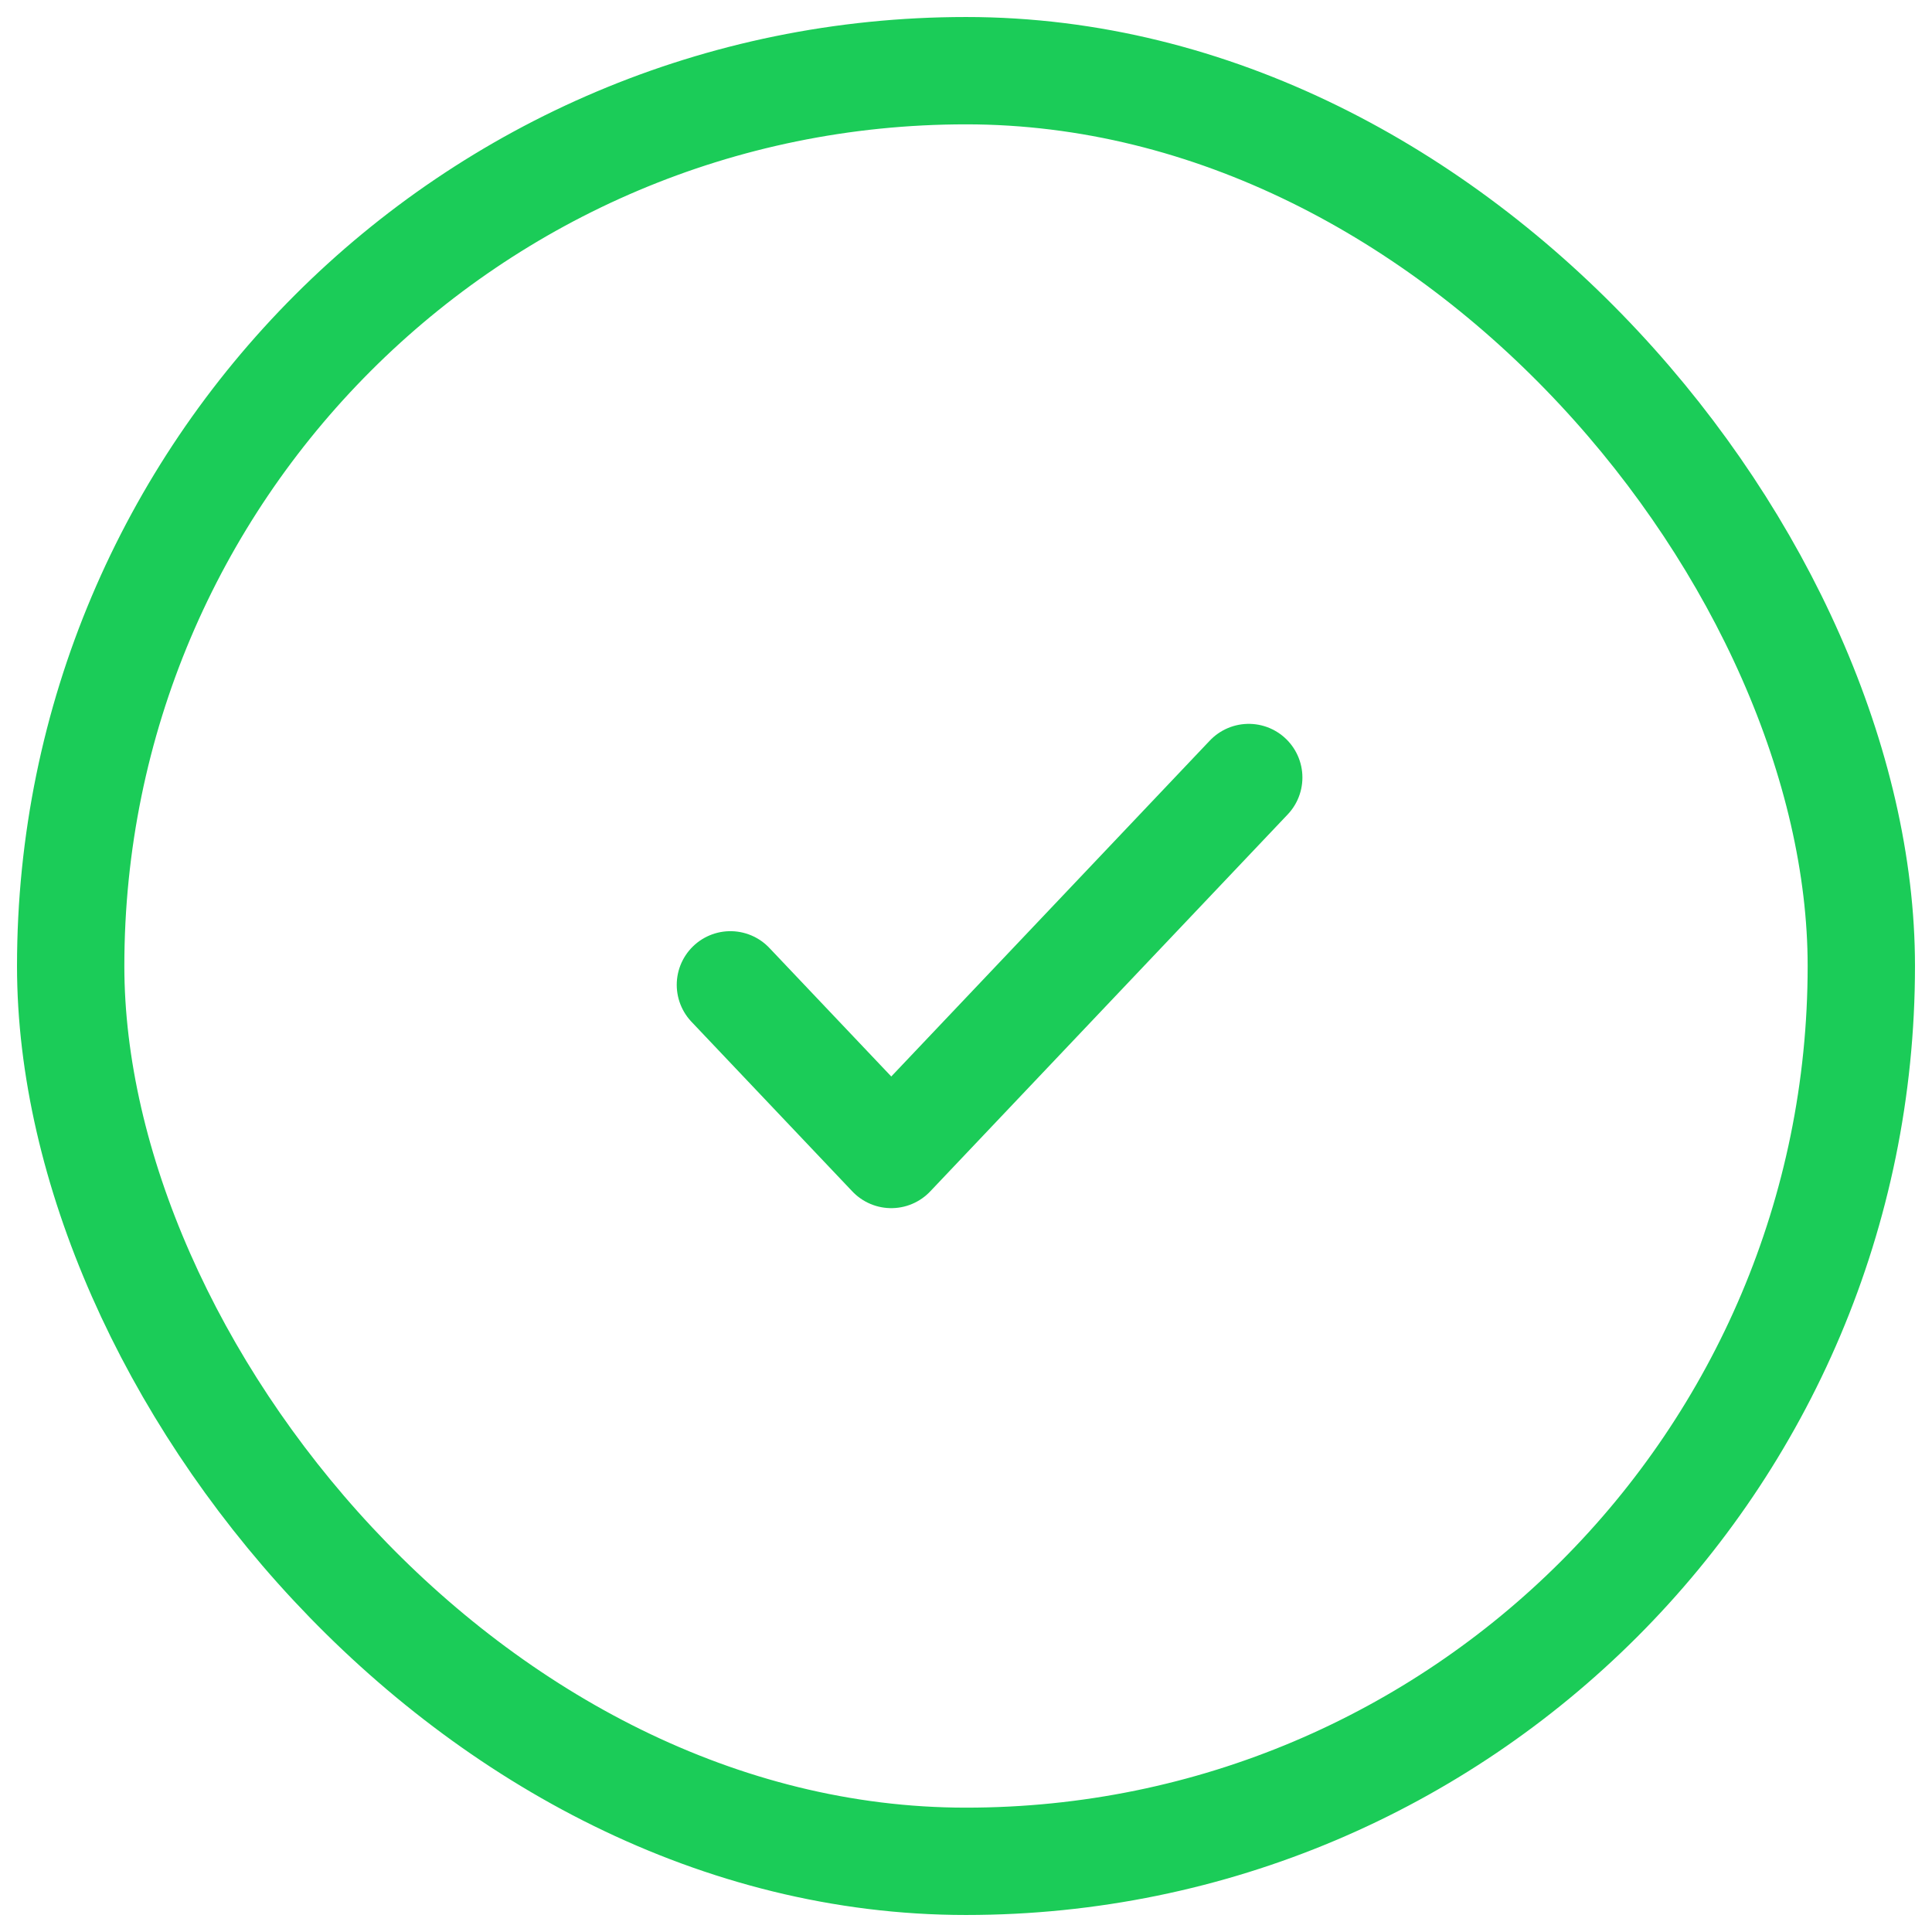
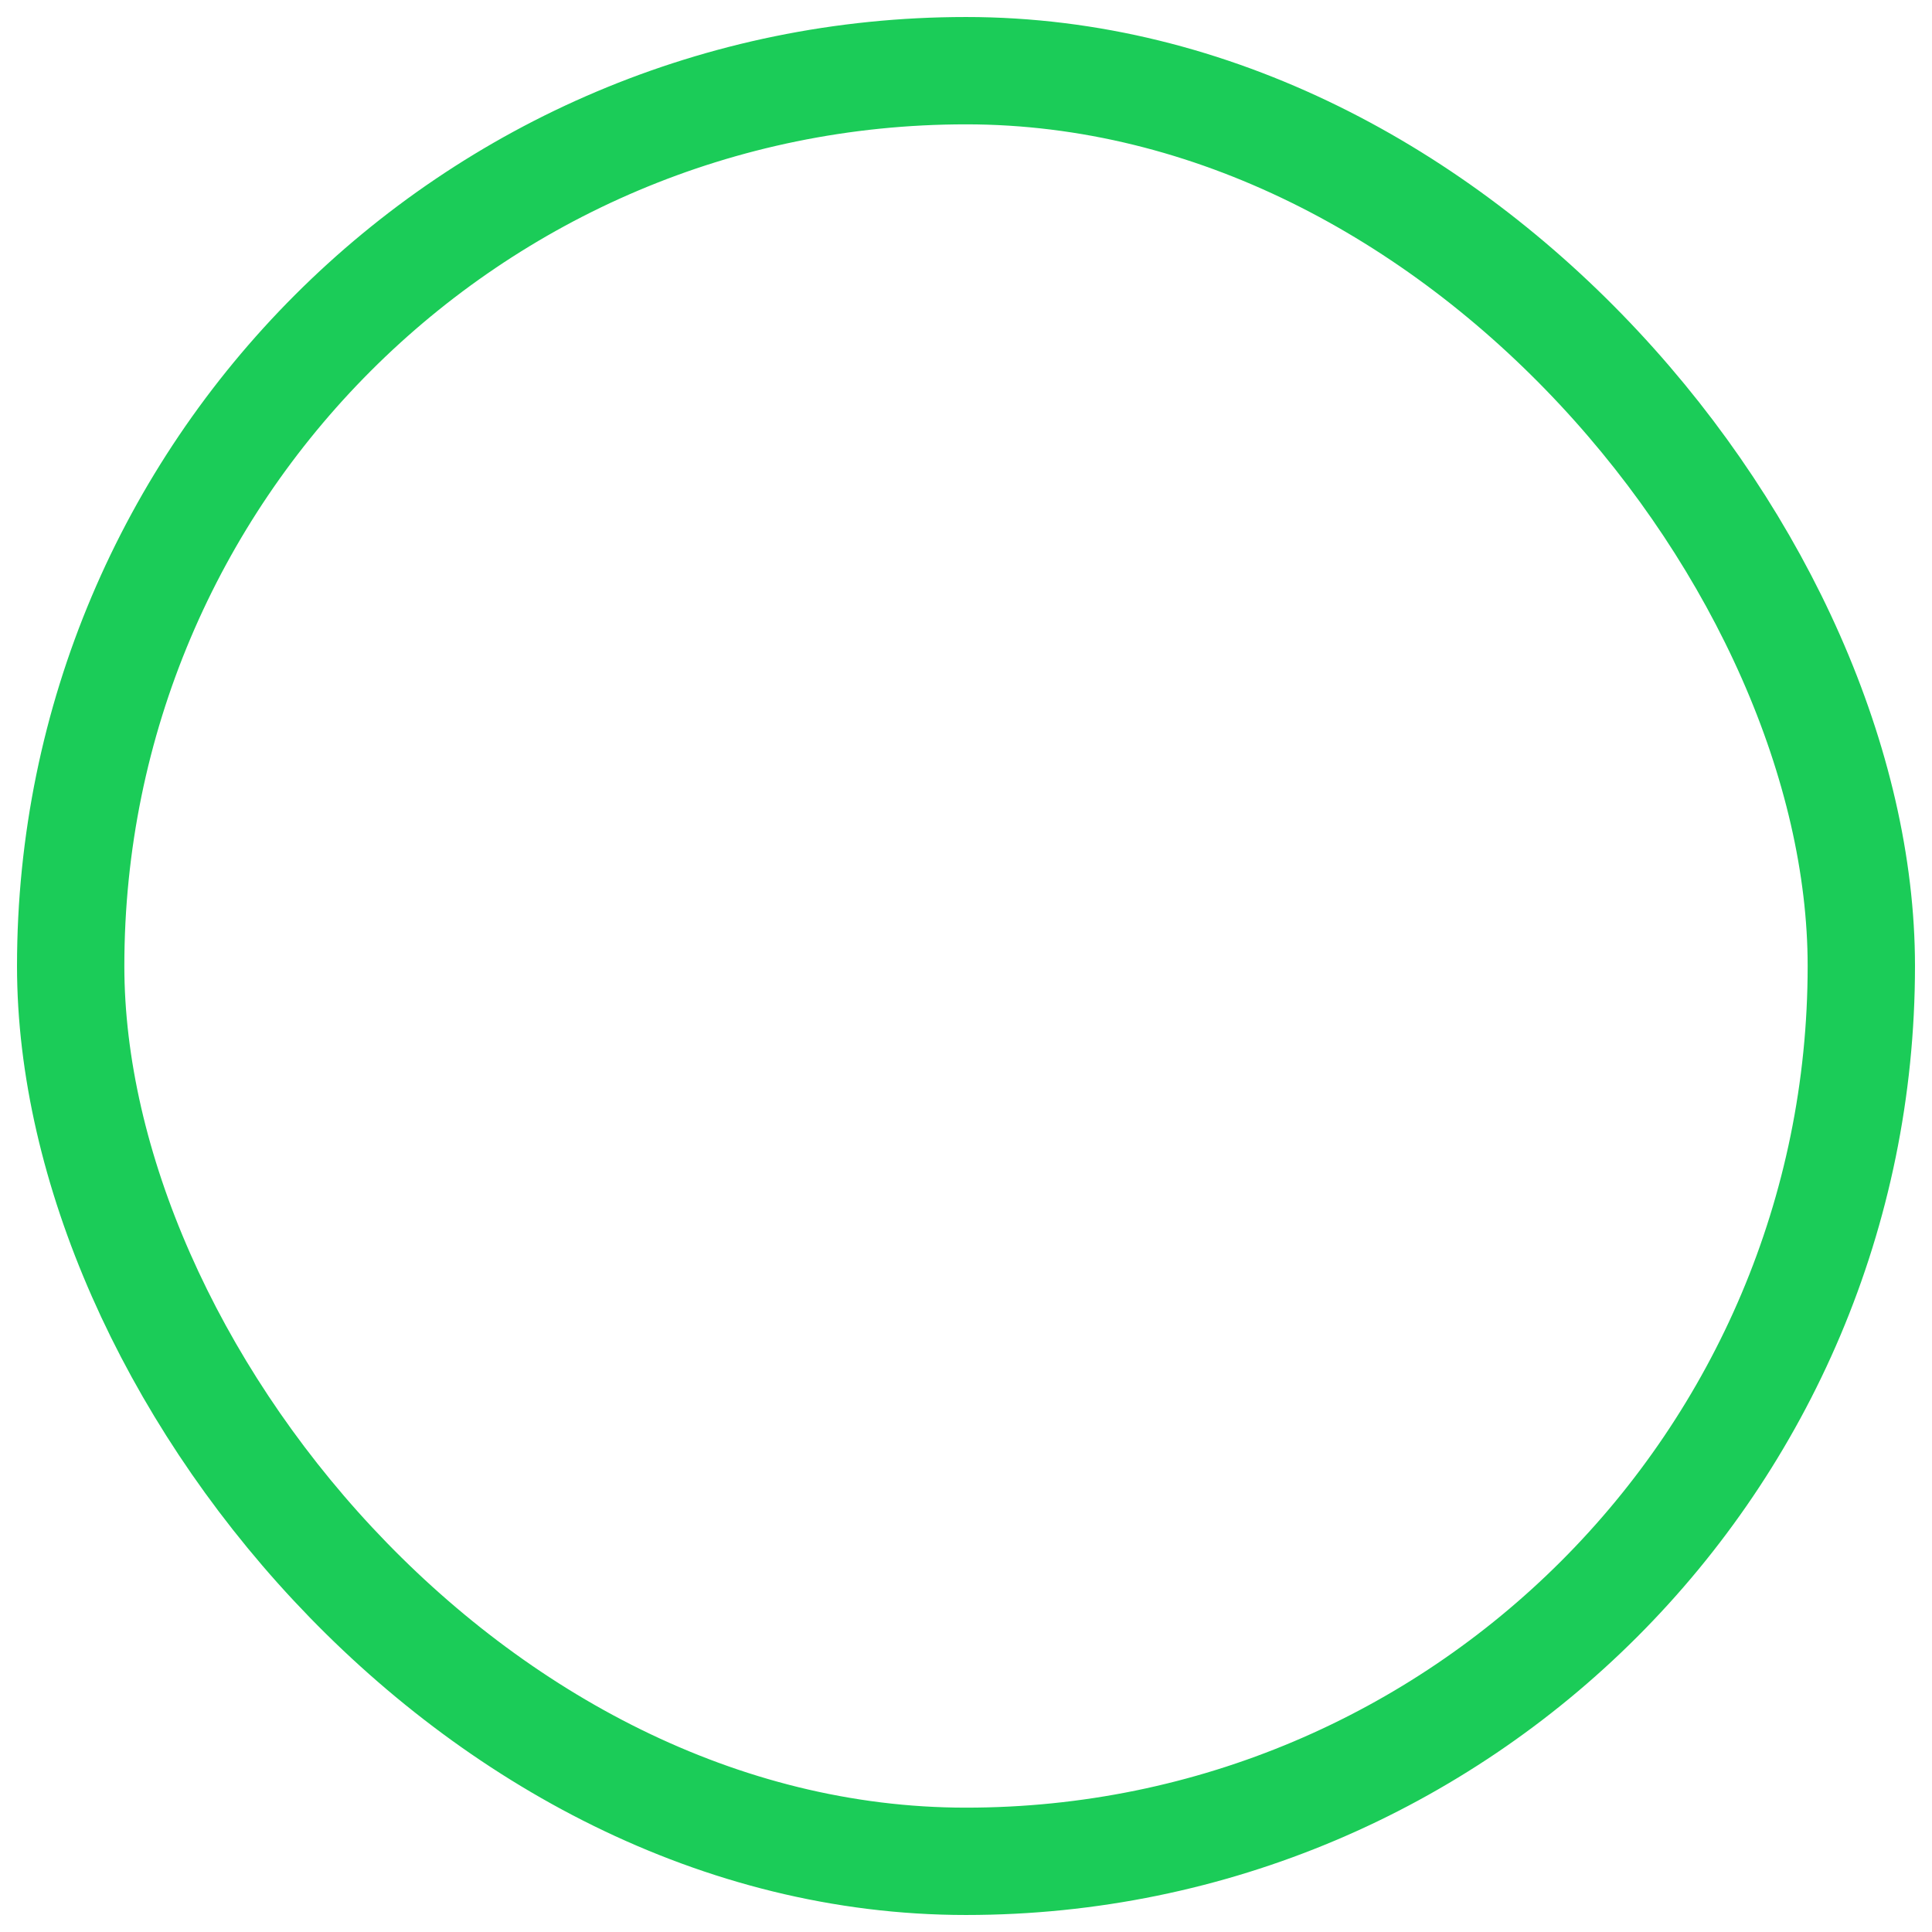
<svg xmlns="http://www.w3.org/2000/svg" width="72" height="72" viewBox="0 0 72 72" fill="none">
  <rect x="2.634" y="2.634" width="66.732" height="66.732" rx="33.366" stroke="#1BCC58" stroke-width="4" />
-   <path d="M27.22 36.702L33.215 43.024L46.537 28.976" stroke="#1BCC58" stroke-width="4" stroke-linecap="round" stroke-linejoin="round" />
</svg>